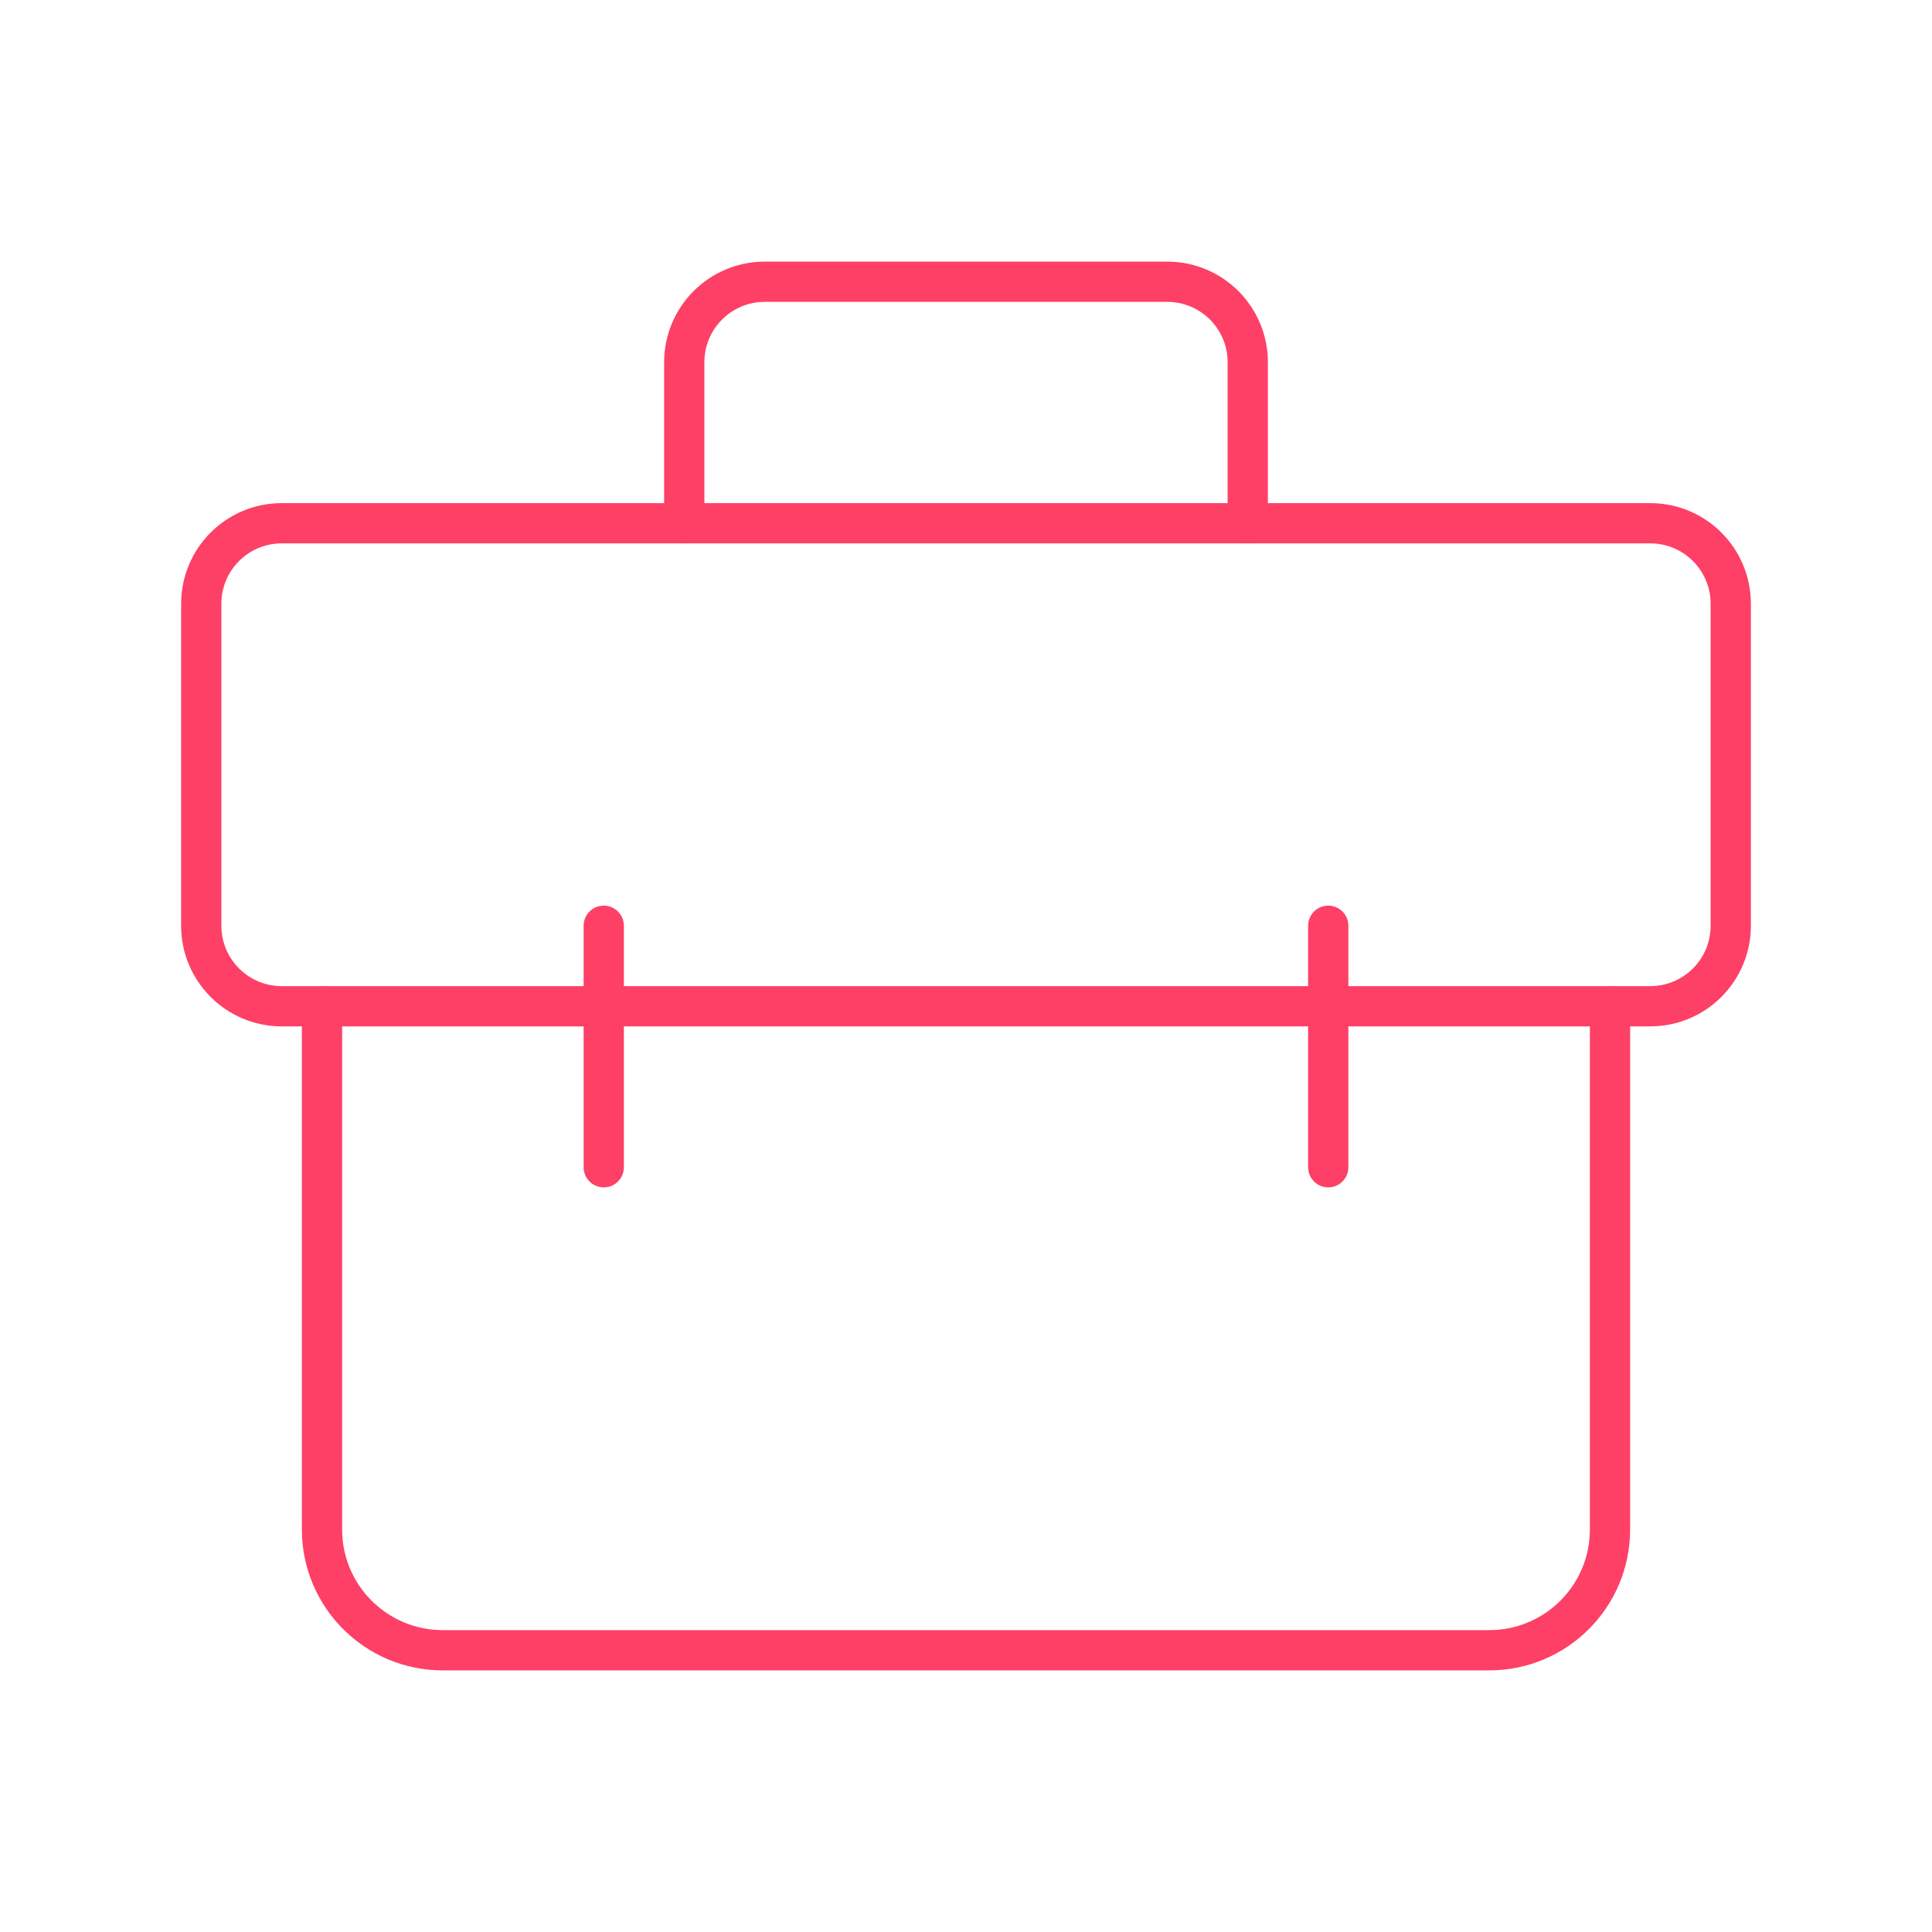
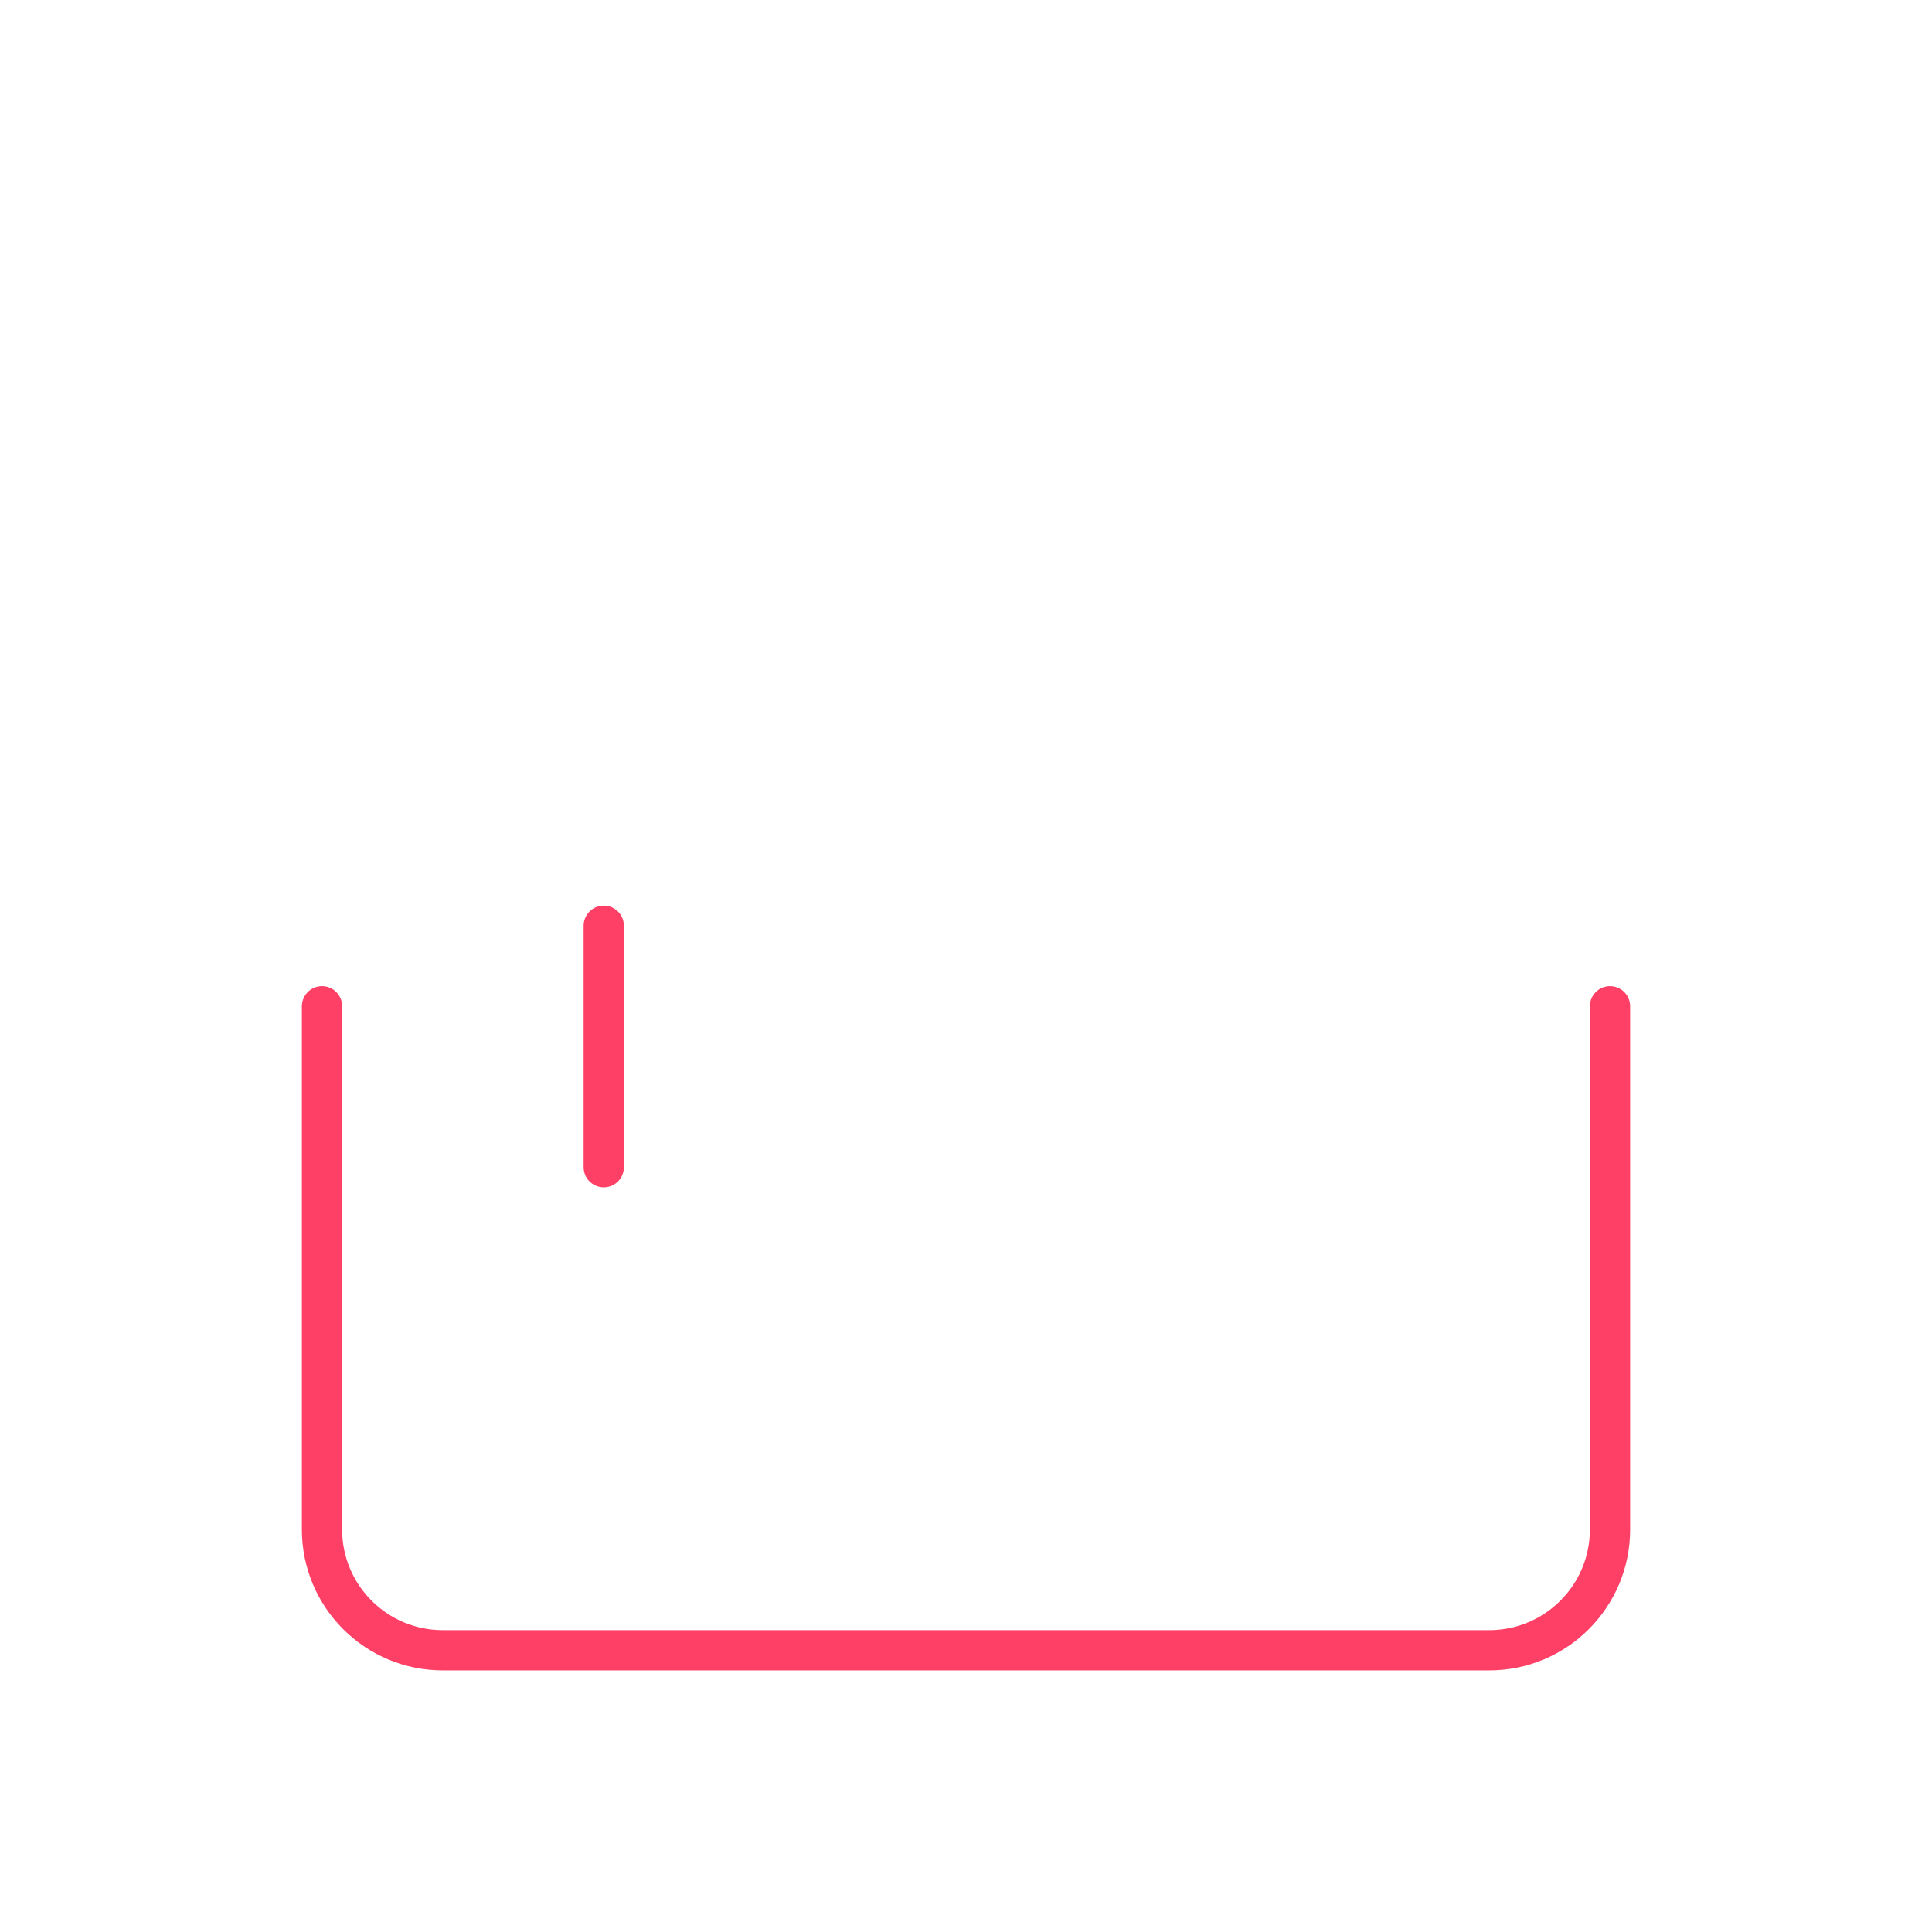
<svg xmlns="http://www.w3.org/2000/svg" width="46" height="46" viewBox="0 0 48 48" fill="none">
  <path d="M8 25V38C8 39.657 9.343 41 11 41H37C38.657 41 40 39.657 40 38V25" stroke="#FE4066" stroke-width="1" stroke-linecap="round" stroke-linejoin="round" />
-   <path d="M5 15C5 13.895 5.895 13 7 13H41C42.105 13 43 13.895 43 15V23C43 24.105 42.105 25 41 25H7C5.895 25 5 24.105 5 23V15Z" fill="none" stroke="#FE4066" stroke-width="1" stroke-linejoin="round" />
-   <path d="M31 13V9C31 7.895 30.105 7 29 7H19C17.895 7 17 7.895 17 9V13" stroke="#FE4066" stroke-width="1" stroke-linecap="round" stroke-linejoin="round" />
  <path d="M15 23V29" stroke="#FE4066" stroke-width="1" stroke-linecap="round" stroke-linejoin="round" />
-   <path d="M33 23V29" stroke="#FE4066" stroke-width="1" stroke-linecap="round" stroke-linejoin="round" />
</svg>